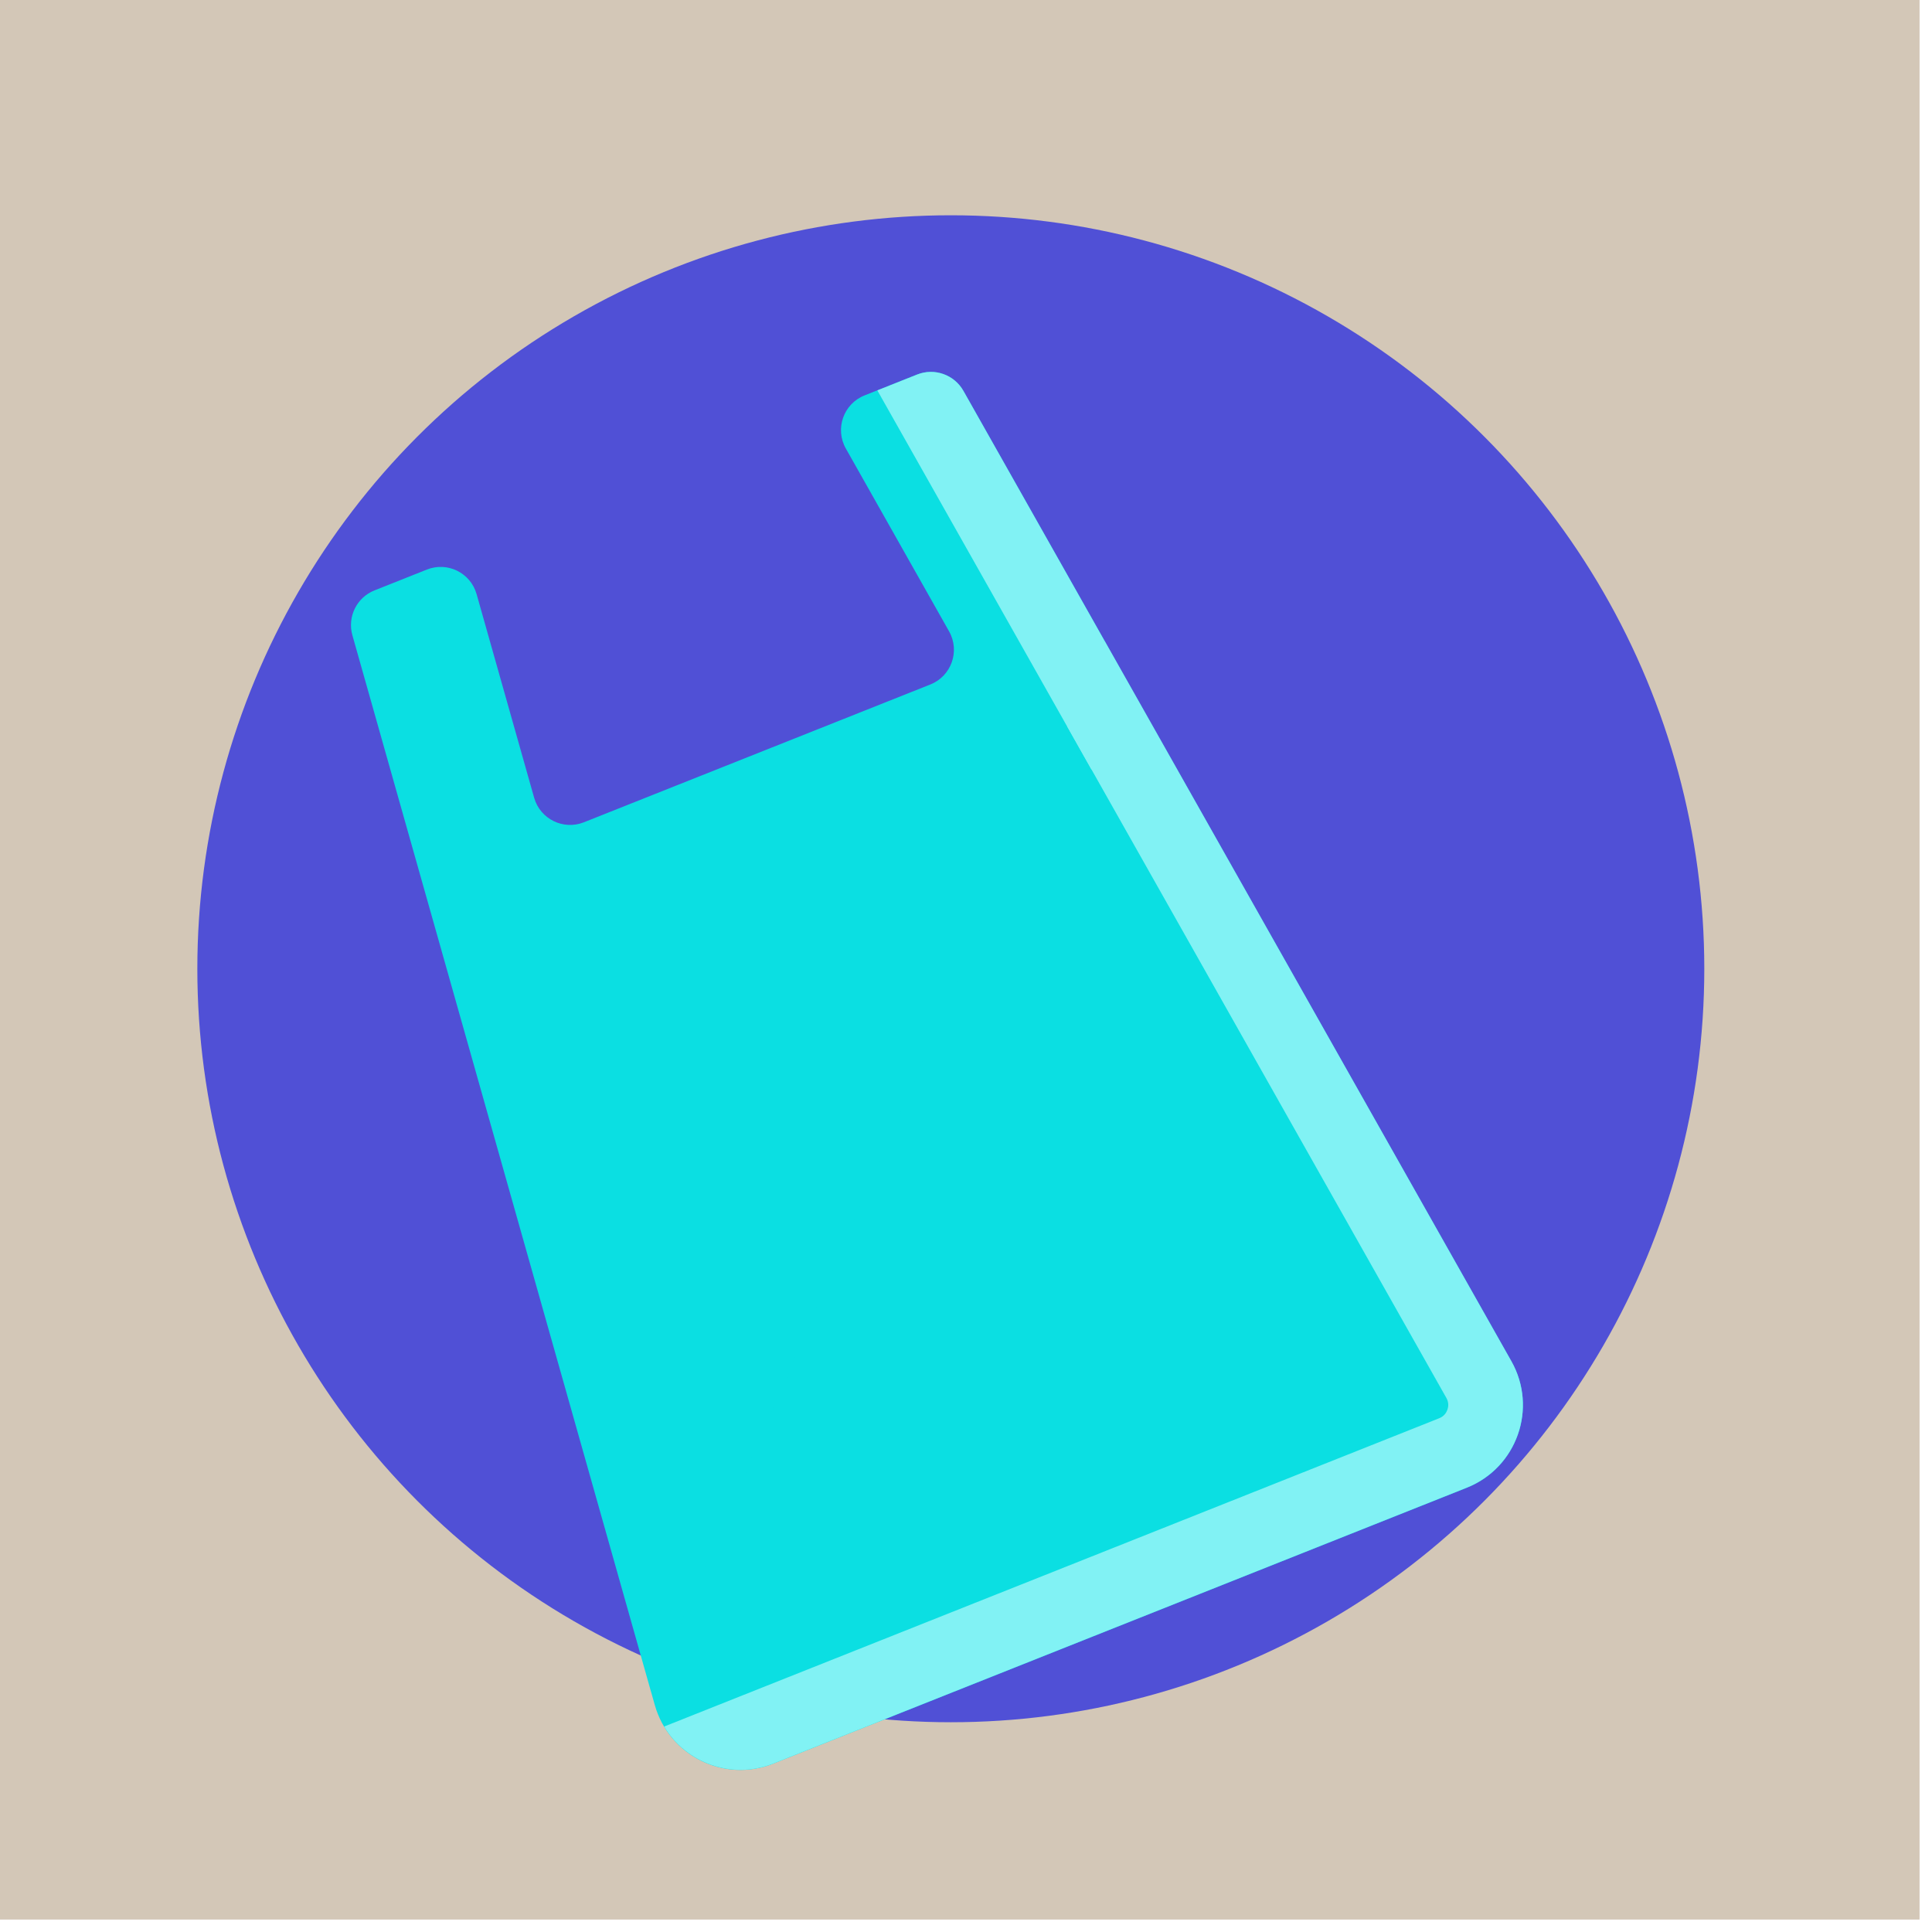
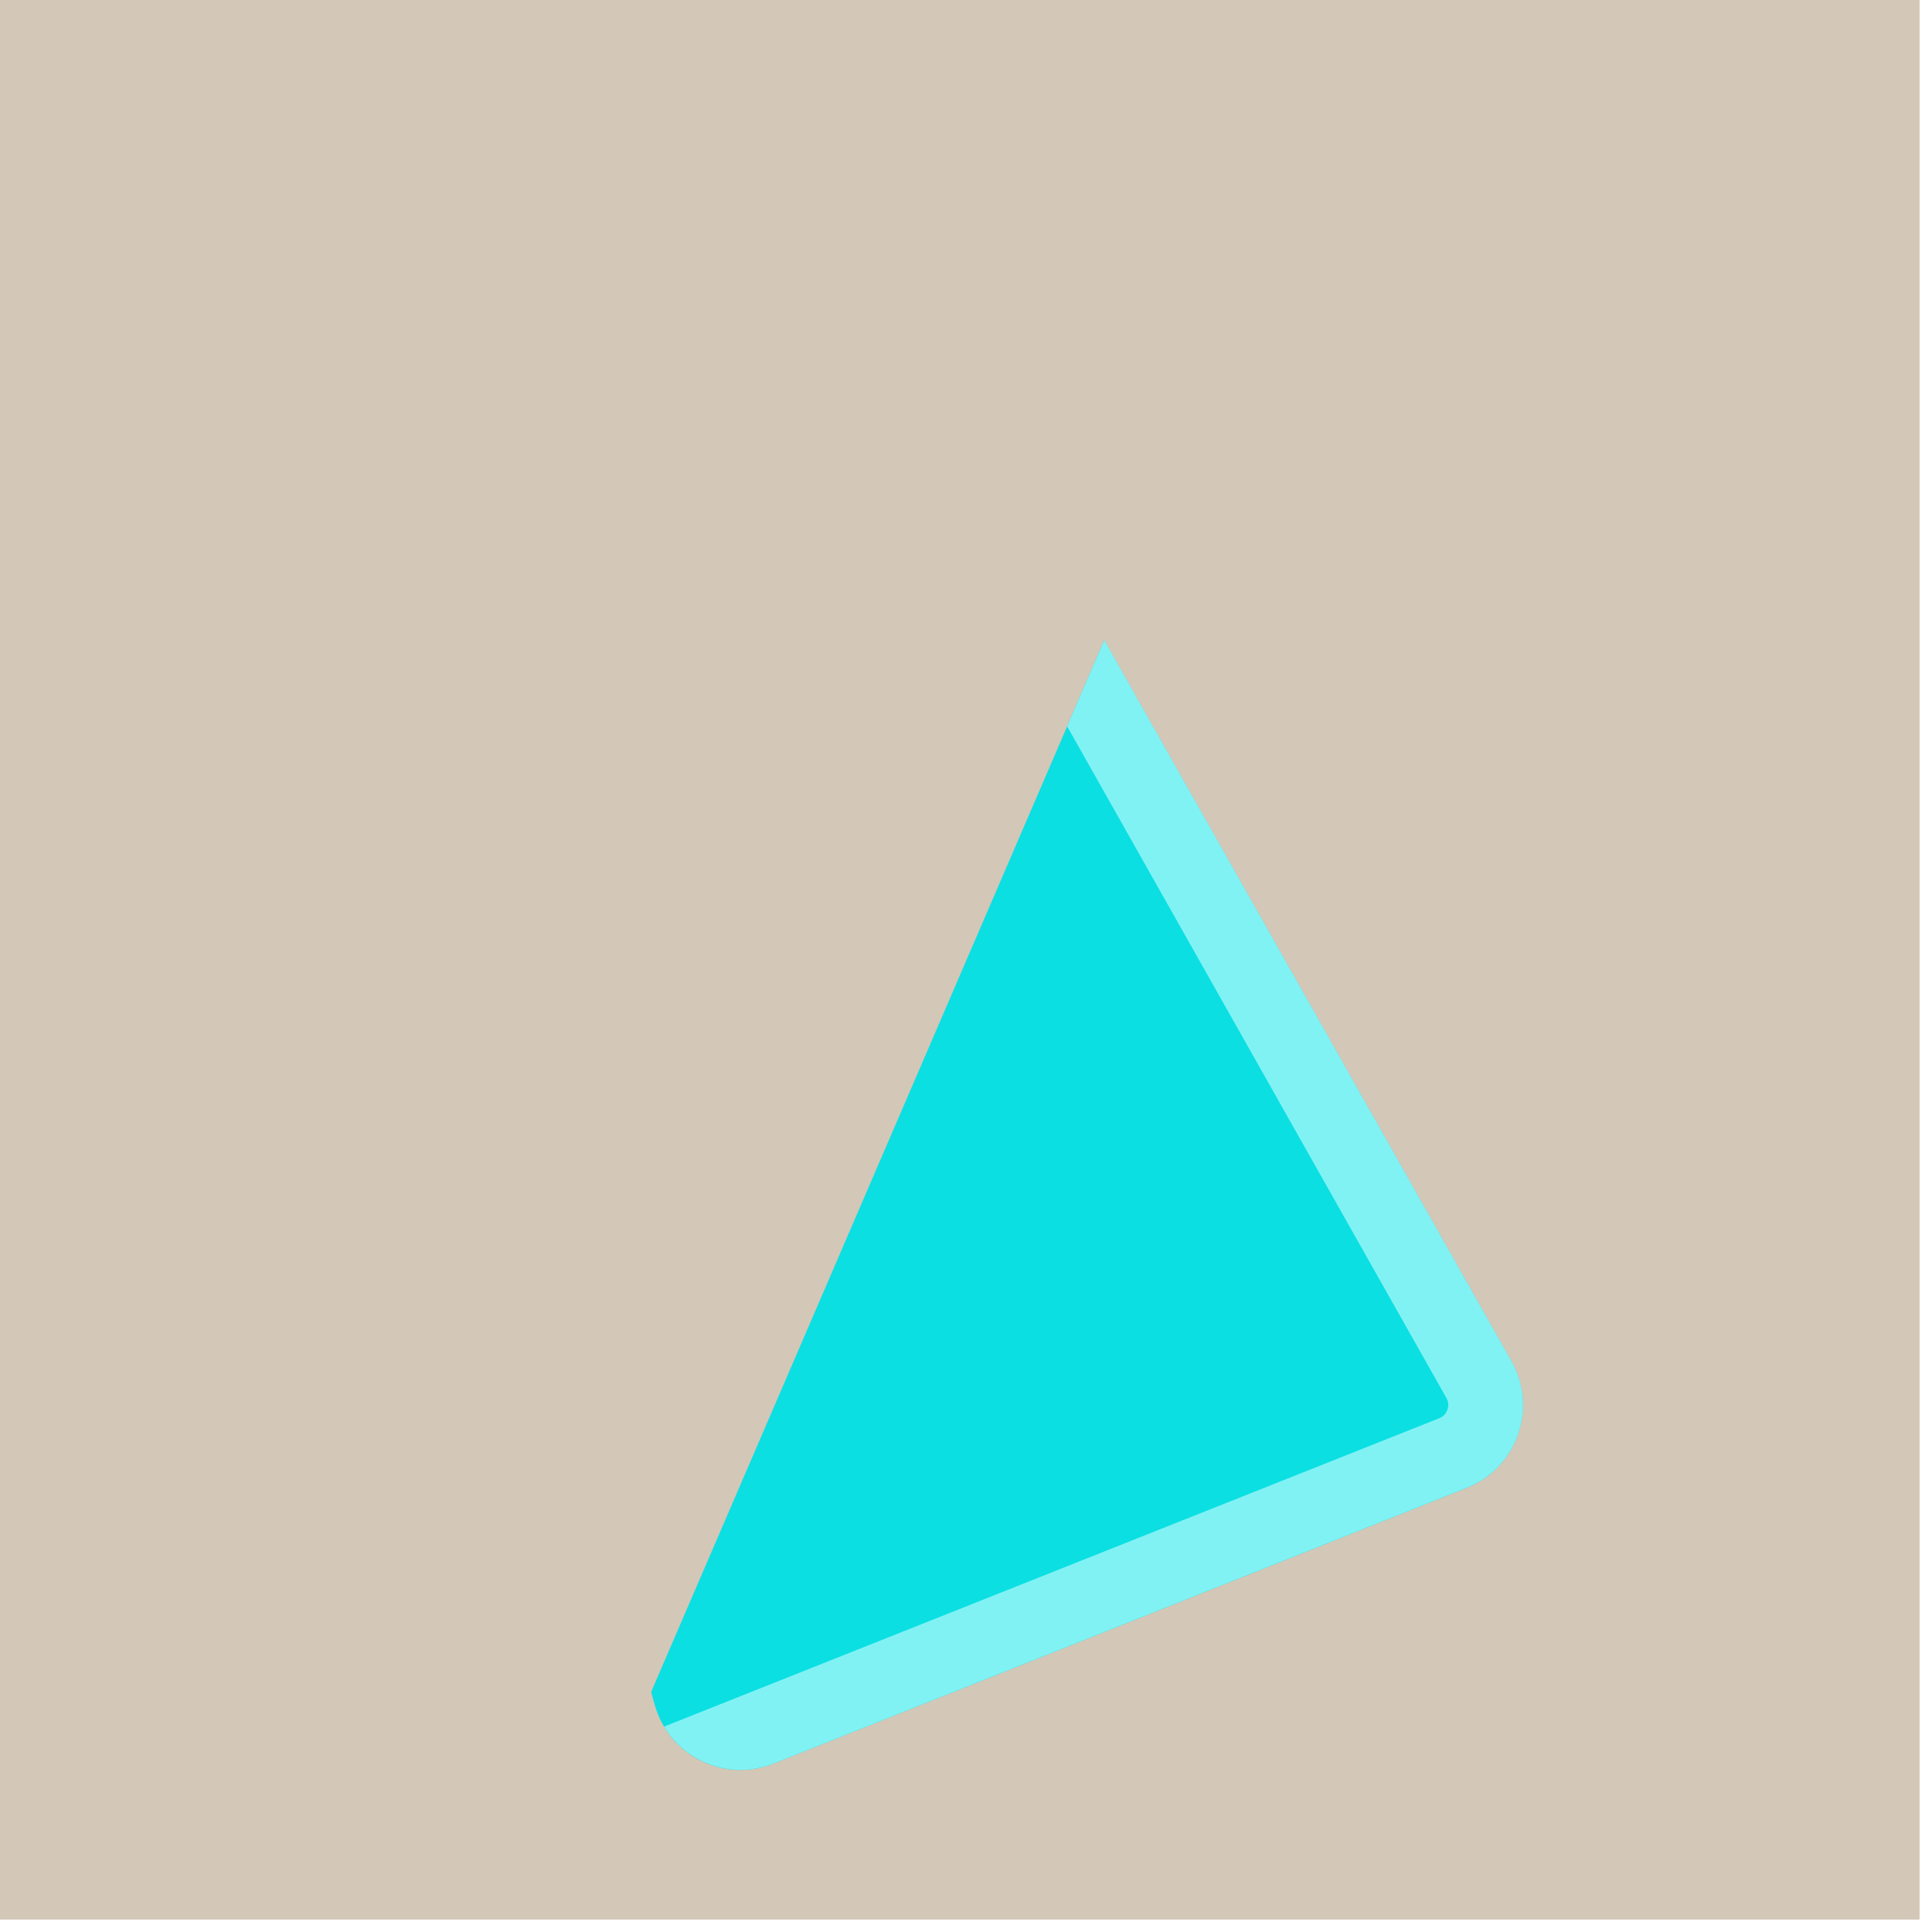
<svg xmlns="http://www.w3.org/2000/svg" width="91" height="91" viewBox="0 0 91 91" fill="none">
  <rect width="90.414" height="90.414" fill="#D3C7B7" />
-   <circle cx="44.785" cy="45.63" r="35.49" fill="#5050D6" />
-   <path d="M43.196 17.641L40.721 18.625C39.731 19.019 39.315 20.197 39.84 21.125L44.704 29.739C45.228 30.668 44.812 31.845 43.822 32.239L27.502 38.731C26.533 39.116 25.443 38.578 25.159 37.575L22.448 27.983C22.163 26.979 21.074 26.442 20.105 26.828L17.64 27.808C16.802 28.141 16.353 29.053 16.598 29.921C18.862 37.935 29.03 73.902 29.998 77.327L30.667 79.696L49.377 57.23L52.011 30.158C51.784 29.757 47.222 21.677 45.378 18.411C44.946 17.645 44.013 17.316 43.196 17.641Z" fill="#0BDFE2" />
  <path d="M52.011 30.158L30.669 79.698L30.843 80.313C31.519 82.706 34.116 83.987 36.425 83.068L69.087 70.076C71.449 69.136 72.438 66.327 71.184 64.114L52.01 30.16L52.011 30.158Z" fill="#0BDFE2" />
-   <path d="M45.379 18.412C44.946 17.645 44.014 17.317 43.197 17.642L41.324 18.387L47.218 28.824L51.418 36.261L52.011 30.157C51.785 29.755 47.222 21.675 45.378 18.41L45.379 18.412Z" fill="#81F2F4" />
  <path d="M52.014 30.155L50.265 34.214L68.126 65.844C68.25 66.064 68.222 66.267 68.175 66.399C68.129 66.531 68.025 66.707 67.789 66.801L31.282 81.323C32.309 83.041 34.471 83.842 36.428 83.064L69.09 70.071C71.452 69.131 72.44 66.322 71.186 64.109L52.013 30.155L52.014 30.155Z" fill="#81F2F4" />
</svg>